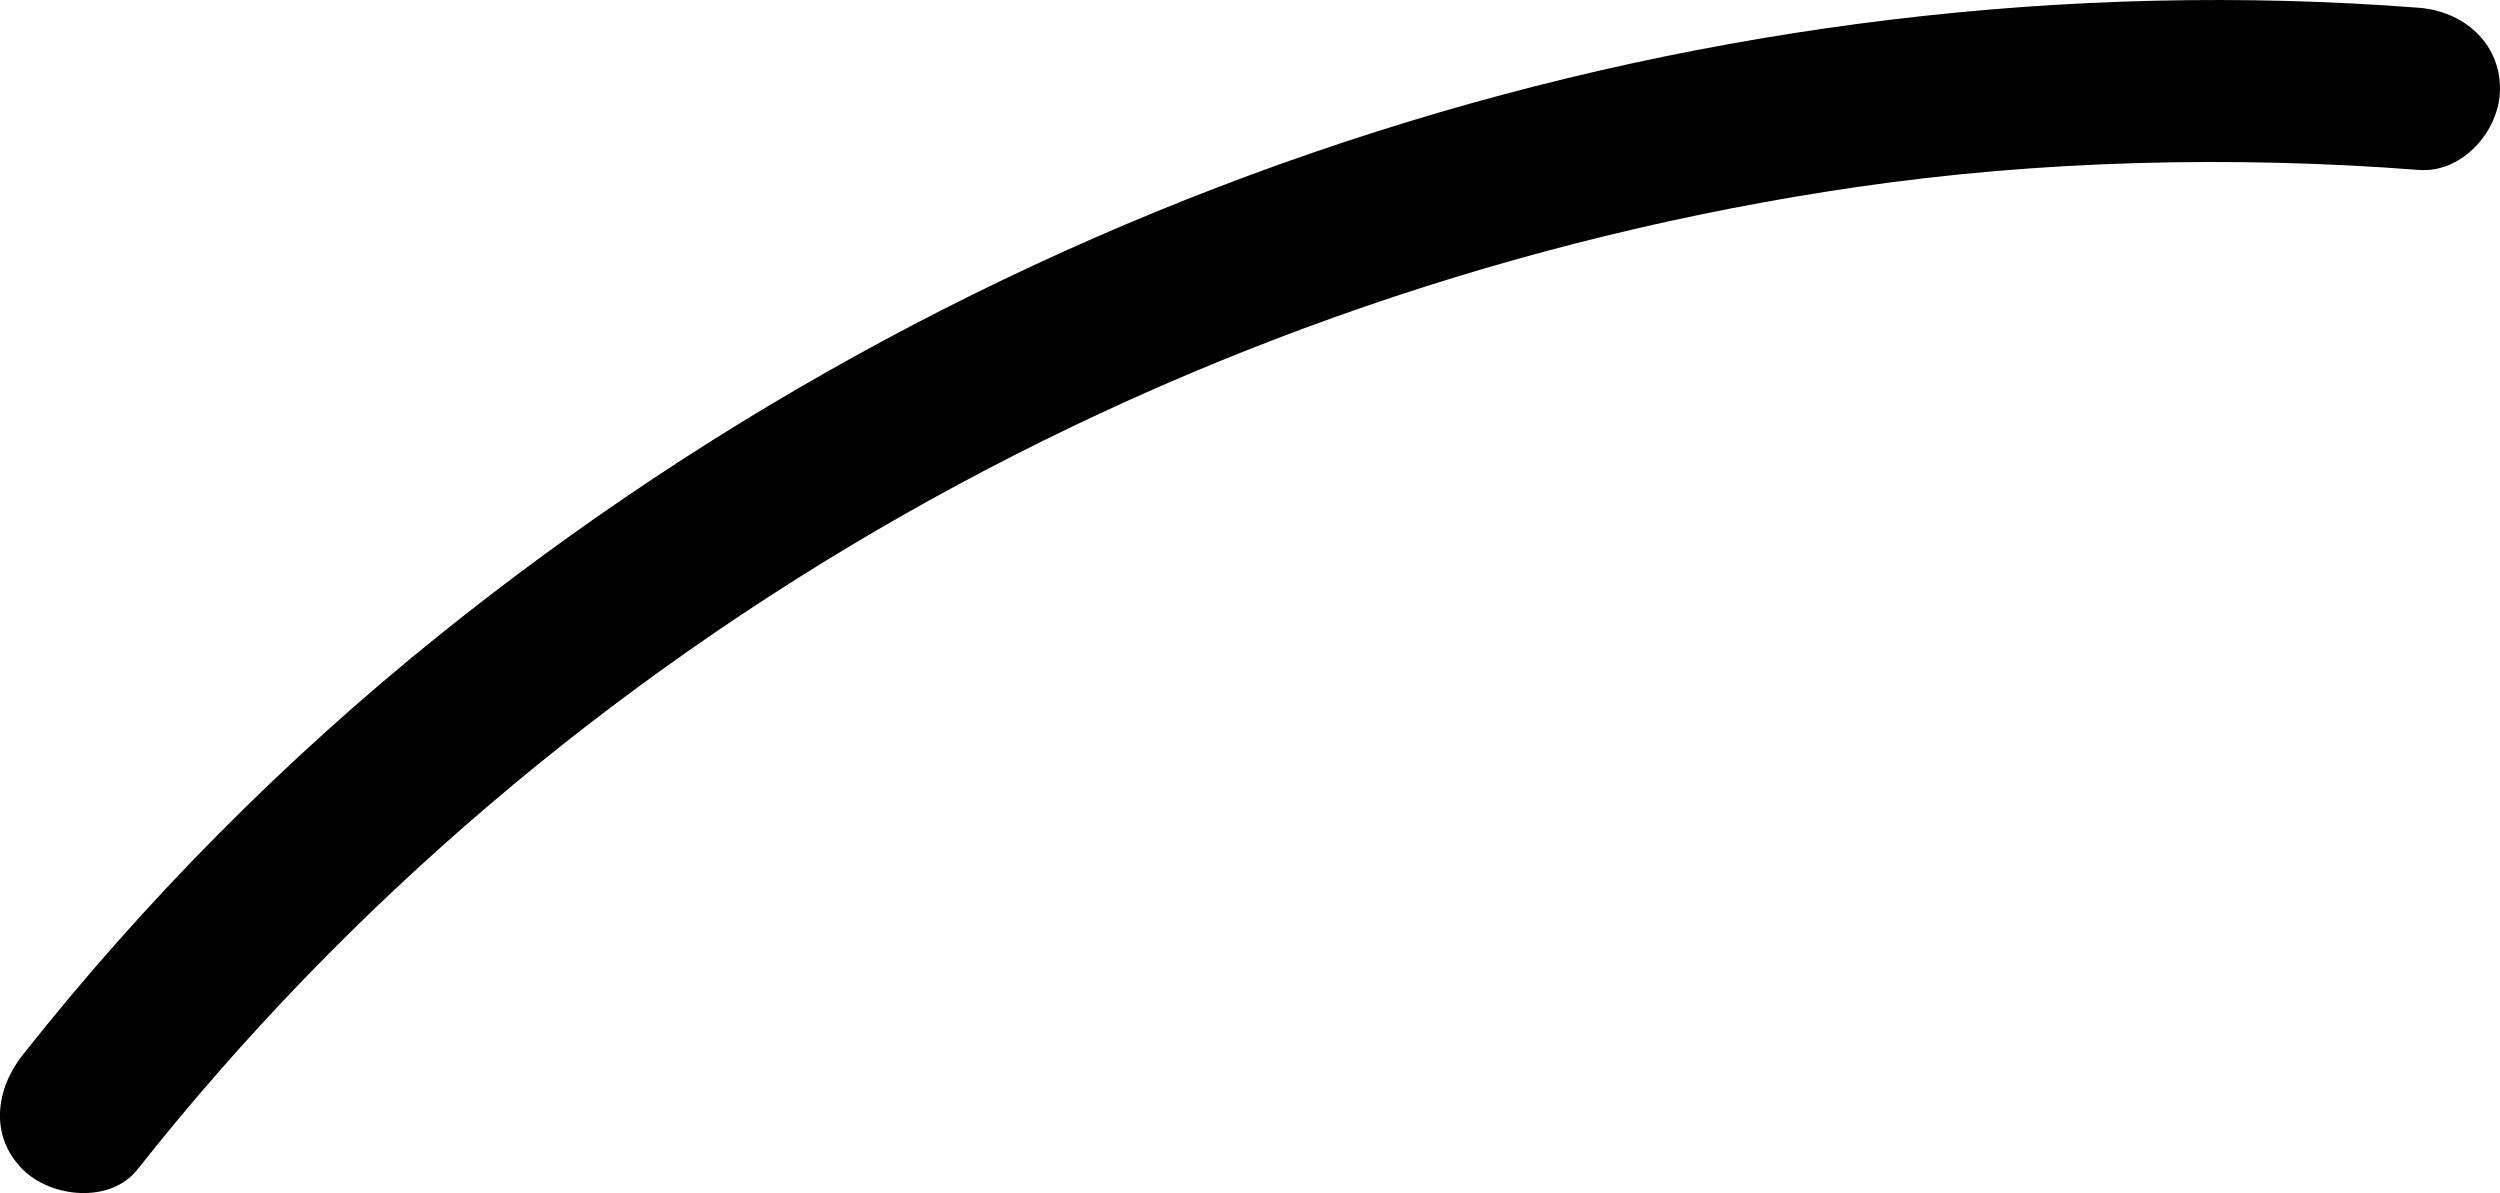
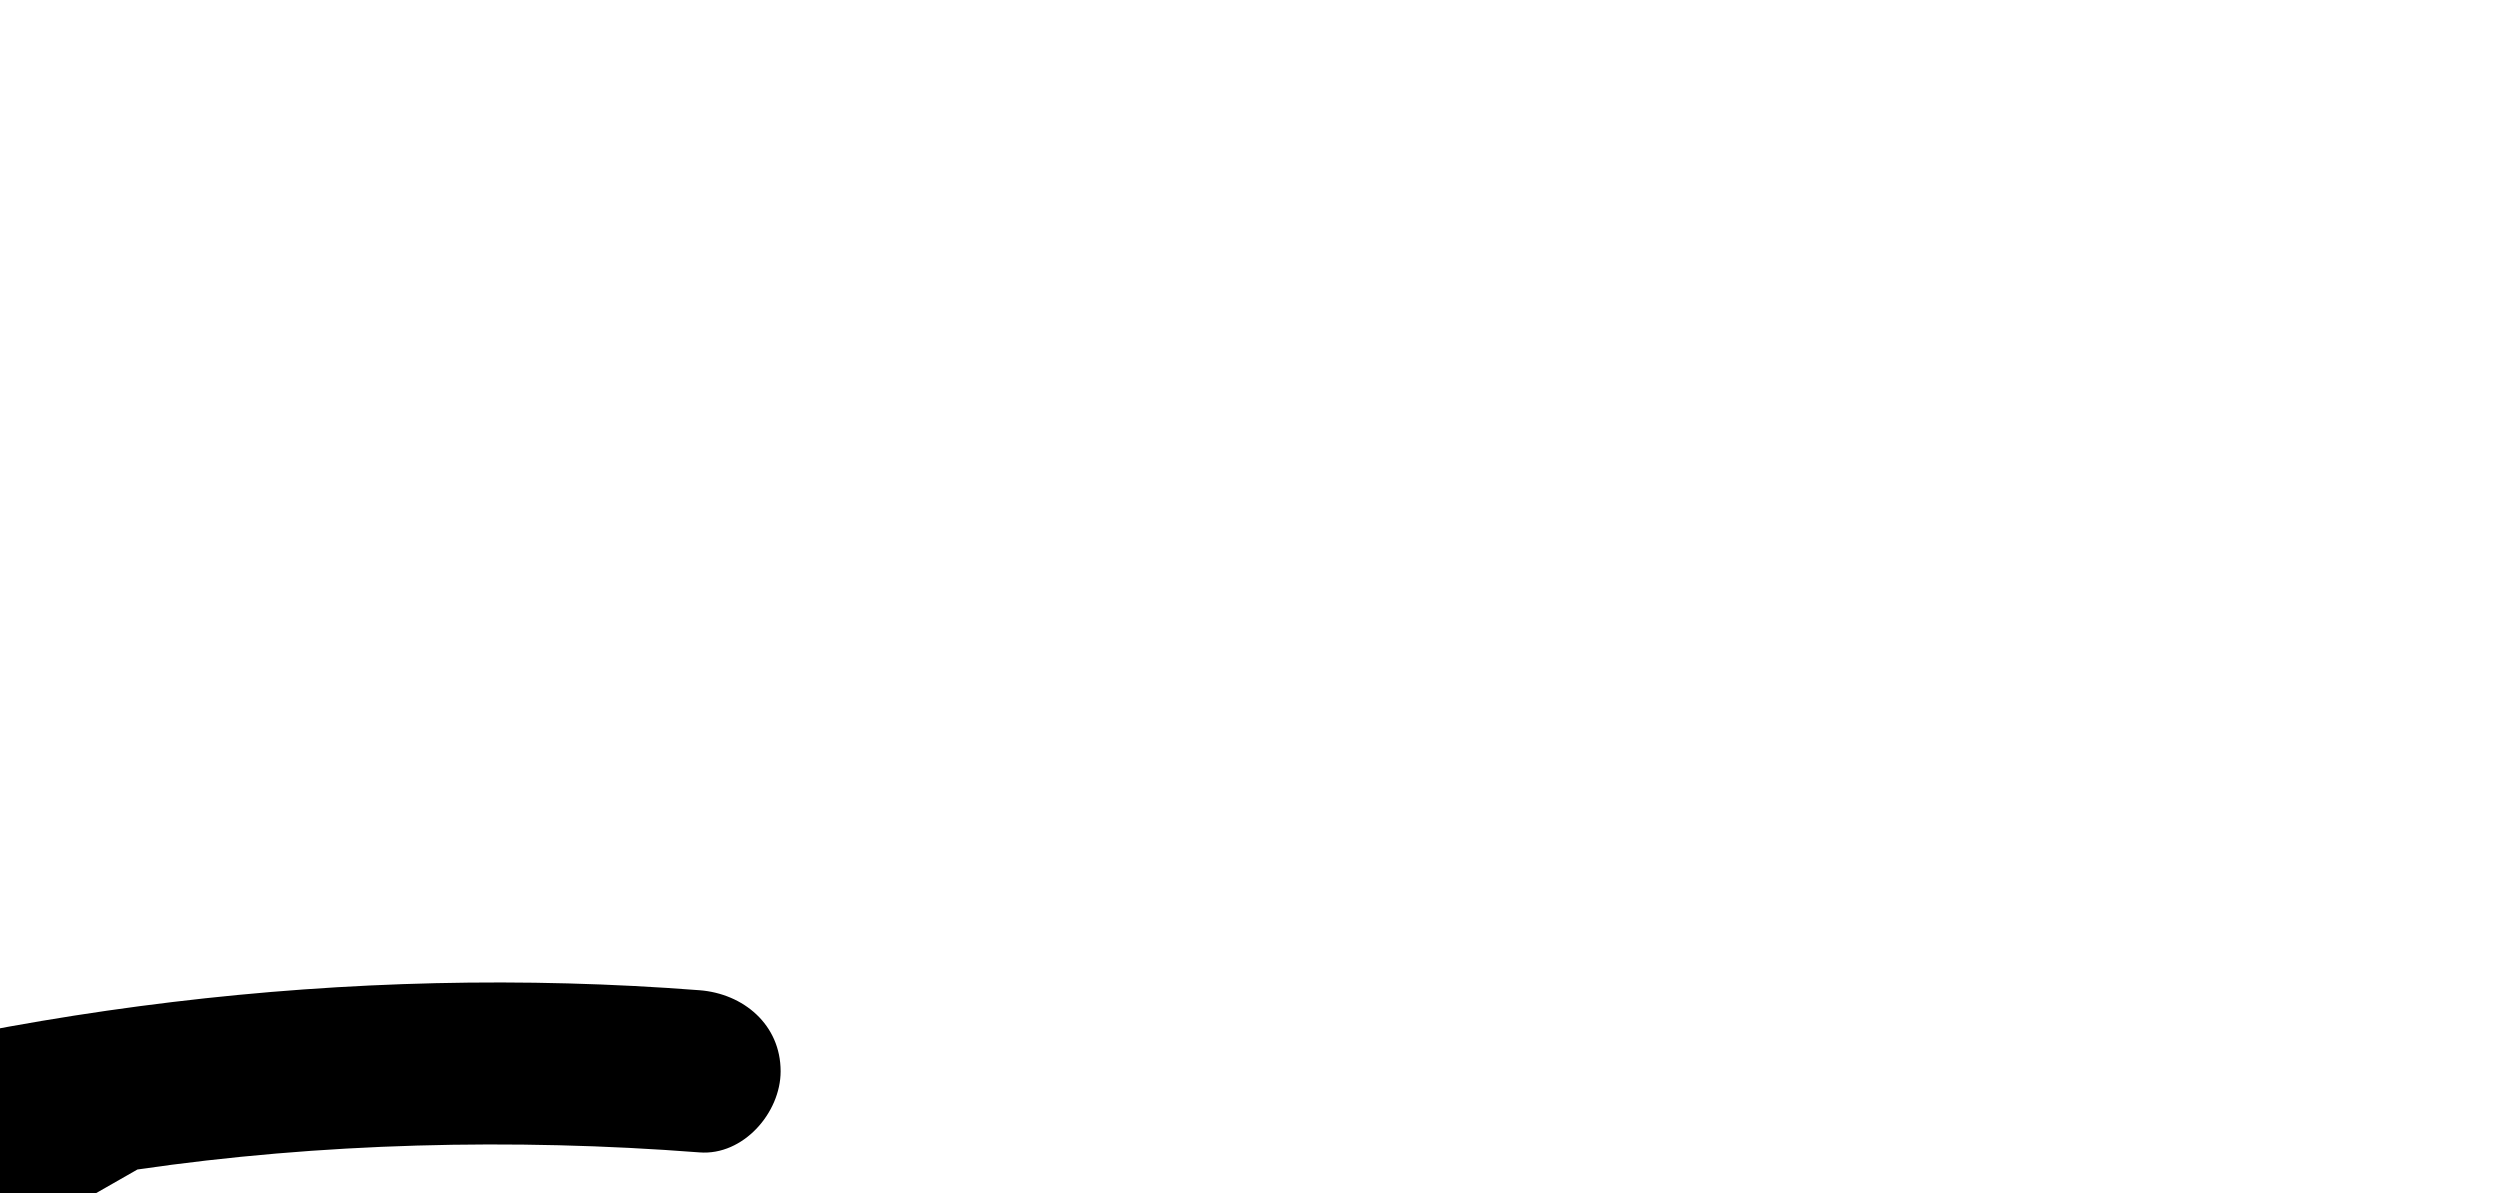
<svg xmlns="http://www.w3.org/2000/svg" viewBox="0 0 369.99 176.57">
  <g id="a" />
  <g id="b">
    <g id="c">
-       <path d="M20.34,173.08C82.78,94.1,175.39,42.18,274.8,27.68c27-3.94,55.58-4.66,83.19-2.53,6.47,.5,12-5.87,12-12,0-6.91-5.51-11.5-12-12-51.92-4.01-104.73,2.56-154.32,18.34-50.51,16.07-97.63,41.46-138.9,74.7-22.7,18.28-43.32,39.06-61.4,61.92-4.02,5.08-4.96,12.01,0,16.97,4.17,4.17,12.93,5.11,16.97,0h0Z" />
+       <path d="M20.34,173.08c27-3.94,55.58-4.66,83.19-2.53,6.47,.5,12-5.87,12-12,0-6.91-5.51-11.5-12-12-51.92-4.01-104.73,2.56-154.32,18.34-50.51,16.07-97.63,41.46-138.9,74.7-22.7,18.28-43.32,39.06-61.4,61.92-4.02,5.08-4.96,12.01,0,16.97,4.17,4.17,12.93,5.11,16.97,0h0Z" />
    </g>
  </g>
</svg>